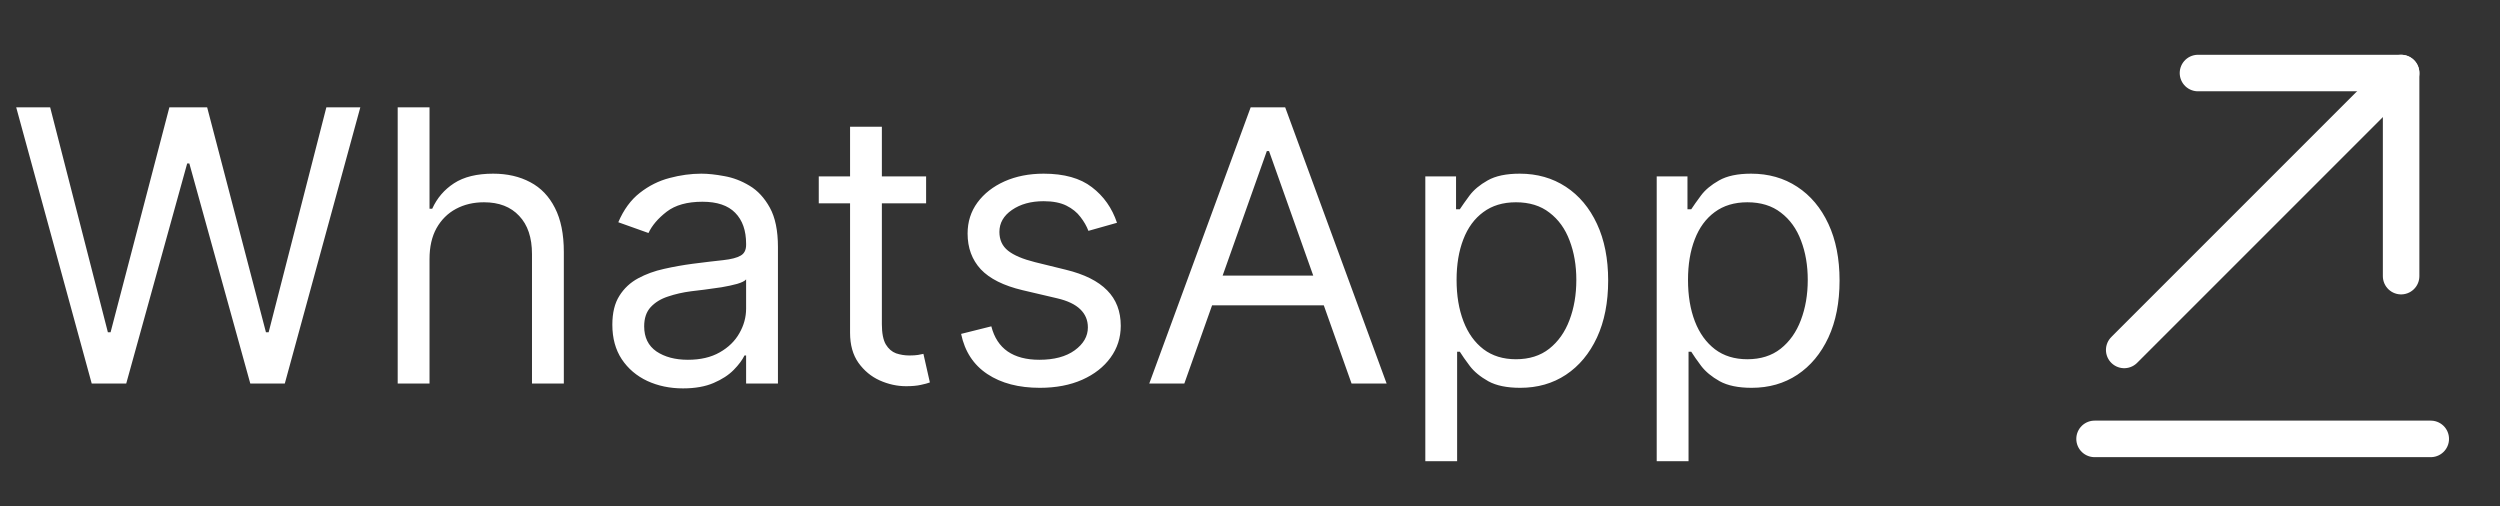
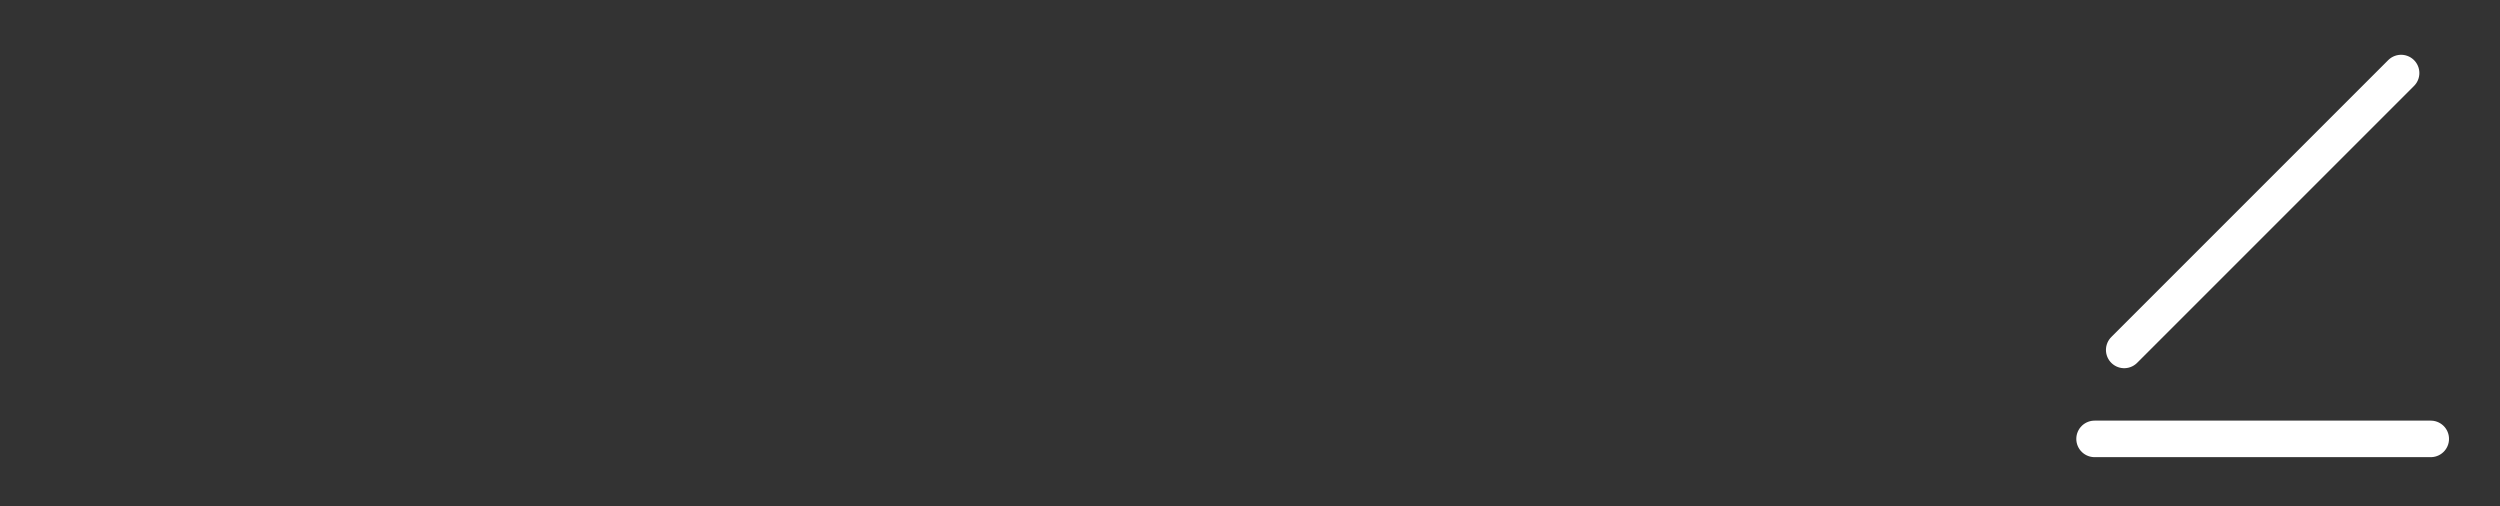
<svg xmlns="http://www.w3.org/2000/svg" width="79" height="16" viewBox="0 0 79 16" fill="none">
  <rect x="0" y="0" width="79" height="16" fill="#333333" stroke="none" />
-   <path d="M2.898 12.119L0.512 3.392H1.585L3.409 10.5H3.494L5.352 3.392H6.546L8.404 10.5H8.489L10.313 3.392H11.386L9 12.119H7.909L5.983 5.165H5.915L3.989 12.119H2.898ZM13.573 8.182V12.119H12.567V3.392H13.573V6.596H13.658C13.811 6.258 14.041 5.99 14.348 5.791C14.658 5.589 15.07 5.488 15.584 5.488C16.03 5.488 16.421 5.578 16.756 5.757C17.091 5.933 17.351 6.204 17.536 6.571C17.723 6.934 17.817 7.398 17.817 7.96V12.119H16.811V8.028C16.811 7.508 16.676 7.106 16.406 6.822C16.139 6.535 15.769 6.392 15.294 6.392C14.965 6.392 14.669 6.461 14.408 6.601C14.149 6.74 13.945 6.943 13.794 7.21C13.646 7.477 13.573 7.801 13.573 8.182ZM21.583 12.273C21.168 12.273 20.792 12.194 20.454 12.038C20.116 11.879 19.847 11.65 19.648 11.352C19.449 11.051 19.35 10.687 19.35 10.261C19.35 9.886 19.424 9.582 19.572 9.349C19.719 9.113 19.917 8.929 20.164 8.795C20.411 8.662 20.684 8.562 20.982 8.497C21.283 8.429 21.586 8.375 21.89 8.335C22.288 8.284 22.61 8.246 22.857 8.22C23.107 8.192 23.289 8.145 23.402 8.079C23.519 8.014 23.577 7.9 23.577 7.738V7.704C23.577 7.284 23.462 6.957 23.232 6.724C23.005 6.491 22.66 6.375 22.197 6.375C21.716 6.375 21.34 6.48 21.067 6.69C20.795 6.9 20.603 7.125 20.492 7.363L19.538 7.023C19.708 6.625 19.935 6.315 20.219 6.094C20.506 5.869 20.819 5.713 21.157 5.625C21.498 5.534 21.833 5.488 22.163 5.488C22.373 5.488 22.614 5.514 22.887 5.565C23.163 5.613 23.428 5.714 23.684 5.868C23.942 6.021 24.157 6.253 24.327 6.562C24.498 6.872 24.583 7.287 24.583 7.807V12.119H23.577V11.233H23.526C23.458 11.375 23.344 11.527 23.185 11.689C23.026 11.851 22.814 11.989 22.55 12.102C22.286 12.216 21.964 12.273 21.583 12.273ZM21.736 11.369C22.134 11.369 22.469 11.291 22.742 11.135C23.018 10.979 23.225 10.777 23.364 10.53C23.506 10.283 23.577 10.023 23.577 9.75V8.829C23.535 8.88 23.441 8.927 23.296 8.97C23.154 9.01 22.989 9.045 22.802 9.077C22.617 9.105 22.437 9.13 22.261 9.153C22.087 9.173 21.947 9.19 21.839 9.204C21.577 9.238 21.333 9.294 21.106 9.371C20.881 9.444 20.699 9.557 20.56 9.707C20.424 9.855 20.356 10.057 20.356 10.312C20.356 10.662 20.485 10.926 20.743 11.105C21.005 11.281 21.336 11.369 21.736 11.369ZM29.265 5.574V6.426H25.873V5.574H29.265ZM26.862 4.005H27.867V10.244C27.867 10.528 27.909 10.741 27.991 10.883C28.076 11.023 28.184 11.116 28.315 11.165C28.448 11.21 28.589 11.233 28.737 11.233C28.848 11.233 28.938 11.227 29.009 11.216C29.08 11.201 29.137 11.19 29.18 11.182L29.384 12.085C29.316 12.111 29.221 12.136 29.099 12.162C28.977 12.19 28.822 12.204 28.634 12.204C28.35 12.204 28.072 12.143 27.799 12.021C27.529 11.899 27.305 11.713 27.126 11.463C26.95 11.213 26.862 10.898 26.862 10.517V4.005ZM35.297 7.04L34.394 7.295C34.337 7.145 34.253 6.998 34.142 6.856C34.034 6.711 33.886 6.592 33.699 6.498C33.511 6.405 33.272 6.358 32.979 6.358C32.578 6.358 32.245 6.45 31.977 6.635C31.713 6.817 31.581 7.048 31.581 7.329C31.581 7.579 31.672 7.777 31.854 7.922C32.036 8.067 32.32 8.187 32.706 8.284L33.678 8.523C34.263 8.665 34.699 8.882 34.986 9.175C35.273 9.464 35.416 9.838 35.416 10.295C35.416 10.67 35.308 11.005 35.093 11.301C34.879 11.596 34.581 11.829 34.198 12C33.814 12.17 33.368 12.255 32.86 12.255C32.192 12.255 31.639 12.111 31.202 11.821C30.764 11.531 30.487 11.108 30.371 10.551L31.326 10.312C31.416 10.665 31.588 10.929 31.841 11.105C32.097 11.281 32.431 11.369 32.843 11.369C33.311 11.369 33.683 11.27 33.959 11.071C34.237 10.869 34.377 10.628 34.377 10.346C34.377 10.119 34.297 9.929 34.138 9.775C33.979 9.619 33.735 9.503 33.405 9.426L32.314 9.17C31.715 9.028 31.274 8.808 30.993 8.51C30.715 8.209 30.576 7.832 30.576 7.38C30.576 7.011 30.679 6.684 30.887 6.4C31.097 6.116 31.382 5.893 31.743 5.731C32.107 5.569 32.519 5.488 32.979 5.488C33.627 5.488 34.135 5.63 34.504 5.915C34.877 6.199 35.141 6.574 35.297 7.04ZM37.425 12.119H36.317L39.521 3.392H40.612L43.817 12.119H42.709L40.101 4.773H40.032L37.425 12.119ZM37.834 8.71H42.3V9.648H37.834V8.71ZM45.04 14.574V5.574H46.011V6.613H46.13C46.204 6.5 46.307 6.355 46.437 6.179C46.571 6 46.761 5.841 47.008 5.702C47.258 5.559 47.596 5.488 48.023 5.488C48.574 5.488 49.059 5.626 49.48 5.902C49.9 6.177 50.228 6.568 50.464 7.074C50.7 7.579 50.818 8.176 50.818 8.863C50.818 9.557 50.7 10.158 50.464 10.666C50.228 11.172 49.902 11.564 49.484 11.842C49.067 12.118 48.585 12.255 48.04 12.255C47.619 12.255 47.282 12.186 47.03 12.047C46.777 11.905 46.582 11.744 46.446 11.565C46.309 11.383 46.204 11.233 46.13 11.114H46.045V14.574H45.04ZM46.028 8.846C46.028 9.341 46.101 9.777 46.246 10.155C46.39 10.53 46.602 10.824 46.88 11.037C47.159 11.247 47.5 11.352 47.903 11.352C48.324 11.352 48.675 11.241 48.956 11.02C49.24 10.795 49.453 10.494 49.595 10.116C49.74 9.736 49.812 9.312 49.812 8.846C49.812 8.386 49.741 7.971 49.599 7.602C49.46 7.23 49.248 6.936 48.964 6.72C48.683 6.501 48.329 6.392 47.903 6.392C47.494 6.392 47.15 6.496 46.872 6.703C46.594 6.907 46.383 7.194 46.241 7.564C46.099 7.93 46.028 8.358 46.028 8.846ZM52.352 14.574V5.574H53.324V6.613H53.443C53.517 6.5 53.619 6.355 53.75 6.179C53.883 6 54.074 5.841 54.321 5.702C54.571 5.559 54.909 5.488 55.335 5.488C55.886 5.488 56.372 5.626 56.792 5.902C57.213 6.177 57.541 6.568 57.777 7.074C58.013 7.579 58.13 8.176 58.13 8.863C58.13 9.557 58.013 10.158 57.777 10.666C57.541 11.172 57.214 11.564 56.797 11.842C56.379 12.118 55.898 12.255 55.352 12.255C54.932 12.255 54.595 12.186 54.342 12.047C54.089 11.905 53.895 11.744 53.758 11.565C53.622 11.383 53.517 11.233 53.443 11.114H53.358V14.574H52.352ZM53.341 8.846C53.341 9.341 53.413 9.777 53.558 10.155C53.703 10.53 53.915 10.824 54.193 11.037C54.471 11.247 54.812 11.352 55.216 11.352C55.636 11.352 55.987 11.241 56.268 11.02C56.552 10.795 56.765 10.494 56.907 10.116C57.052 9.736 57.125 9.312 57.125 8.846C57.125 8.386 57.054 7.971 56.912 7.602C56.773 7.23 56.561 6.936 56.277 6.72C55.996 6.501 55.642 6.392 55.216 6.392C54.807 6.392 54.463 6.496 54.184 6.703C53.906 6.907 53.696 7.194 53.554 7.564C53.412 7.93 53.341 8.358 53.341 8.846Z" fill="white" />
  <path d="M76.812 13.869H66.188" stroke="white" stroke-width="1.154" stroke-miterlimit="10" stroke-linecap="round" stroke-linejoin="round" />
  <path d="M75.875 2.308L67.125 11.058" stroke="white" stroke-width="1.154" stroke-miterlimit="10" stroke-linecap="round" stroke-linejoin="round" />
-   <path d="M75.875 8.726V2.308H69.456" stroke="white" stroke-width="1.154" stroke-miterlimit="10" stroke-linecap="round" stroke-linejoin="round" />
</svg>